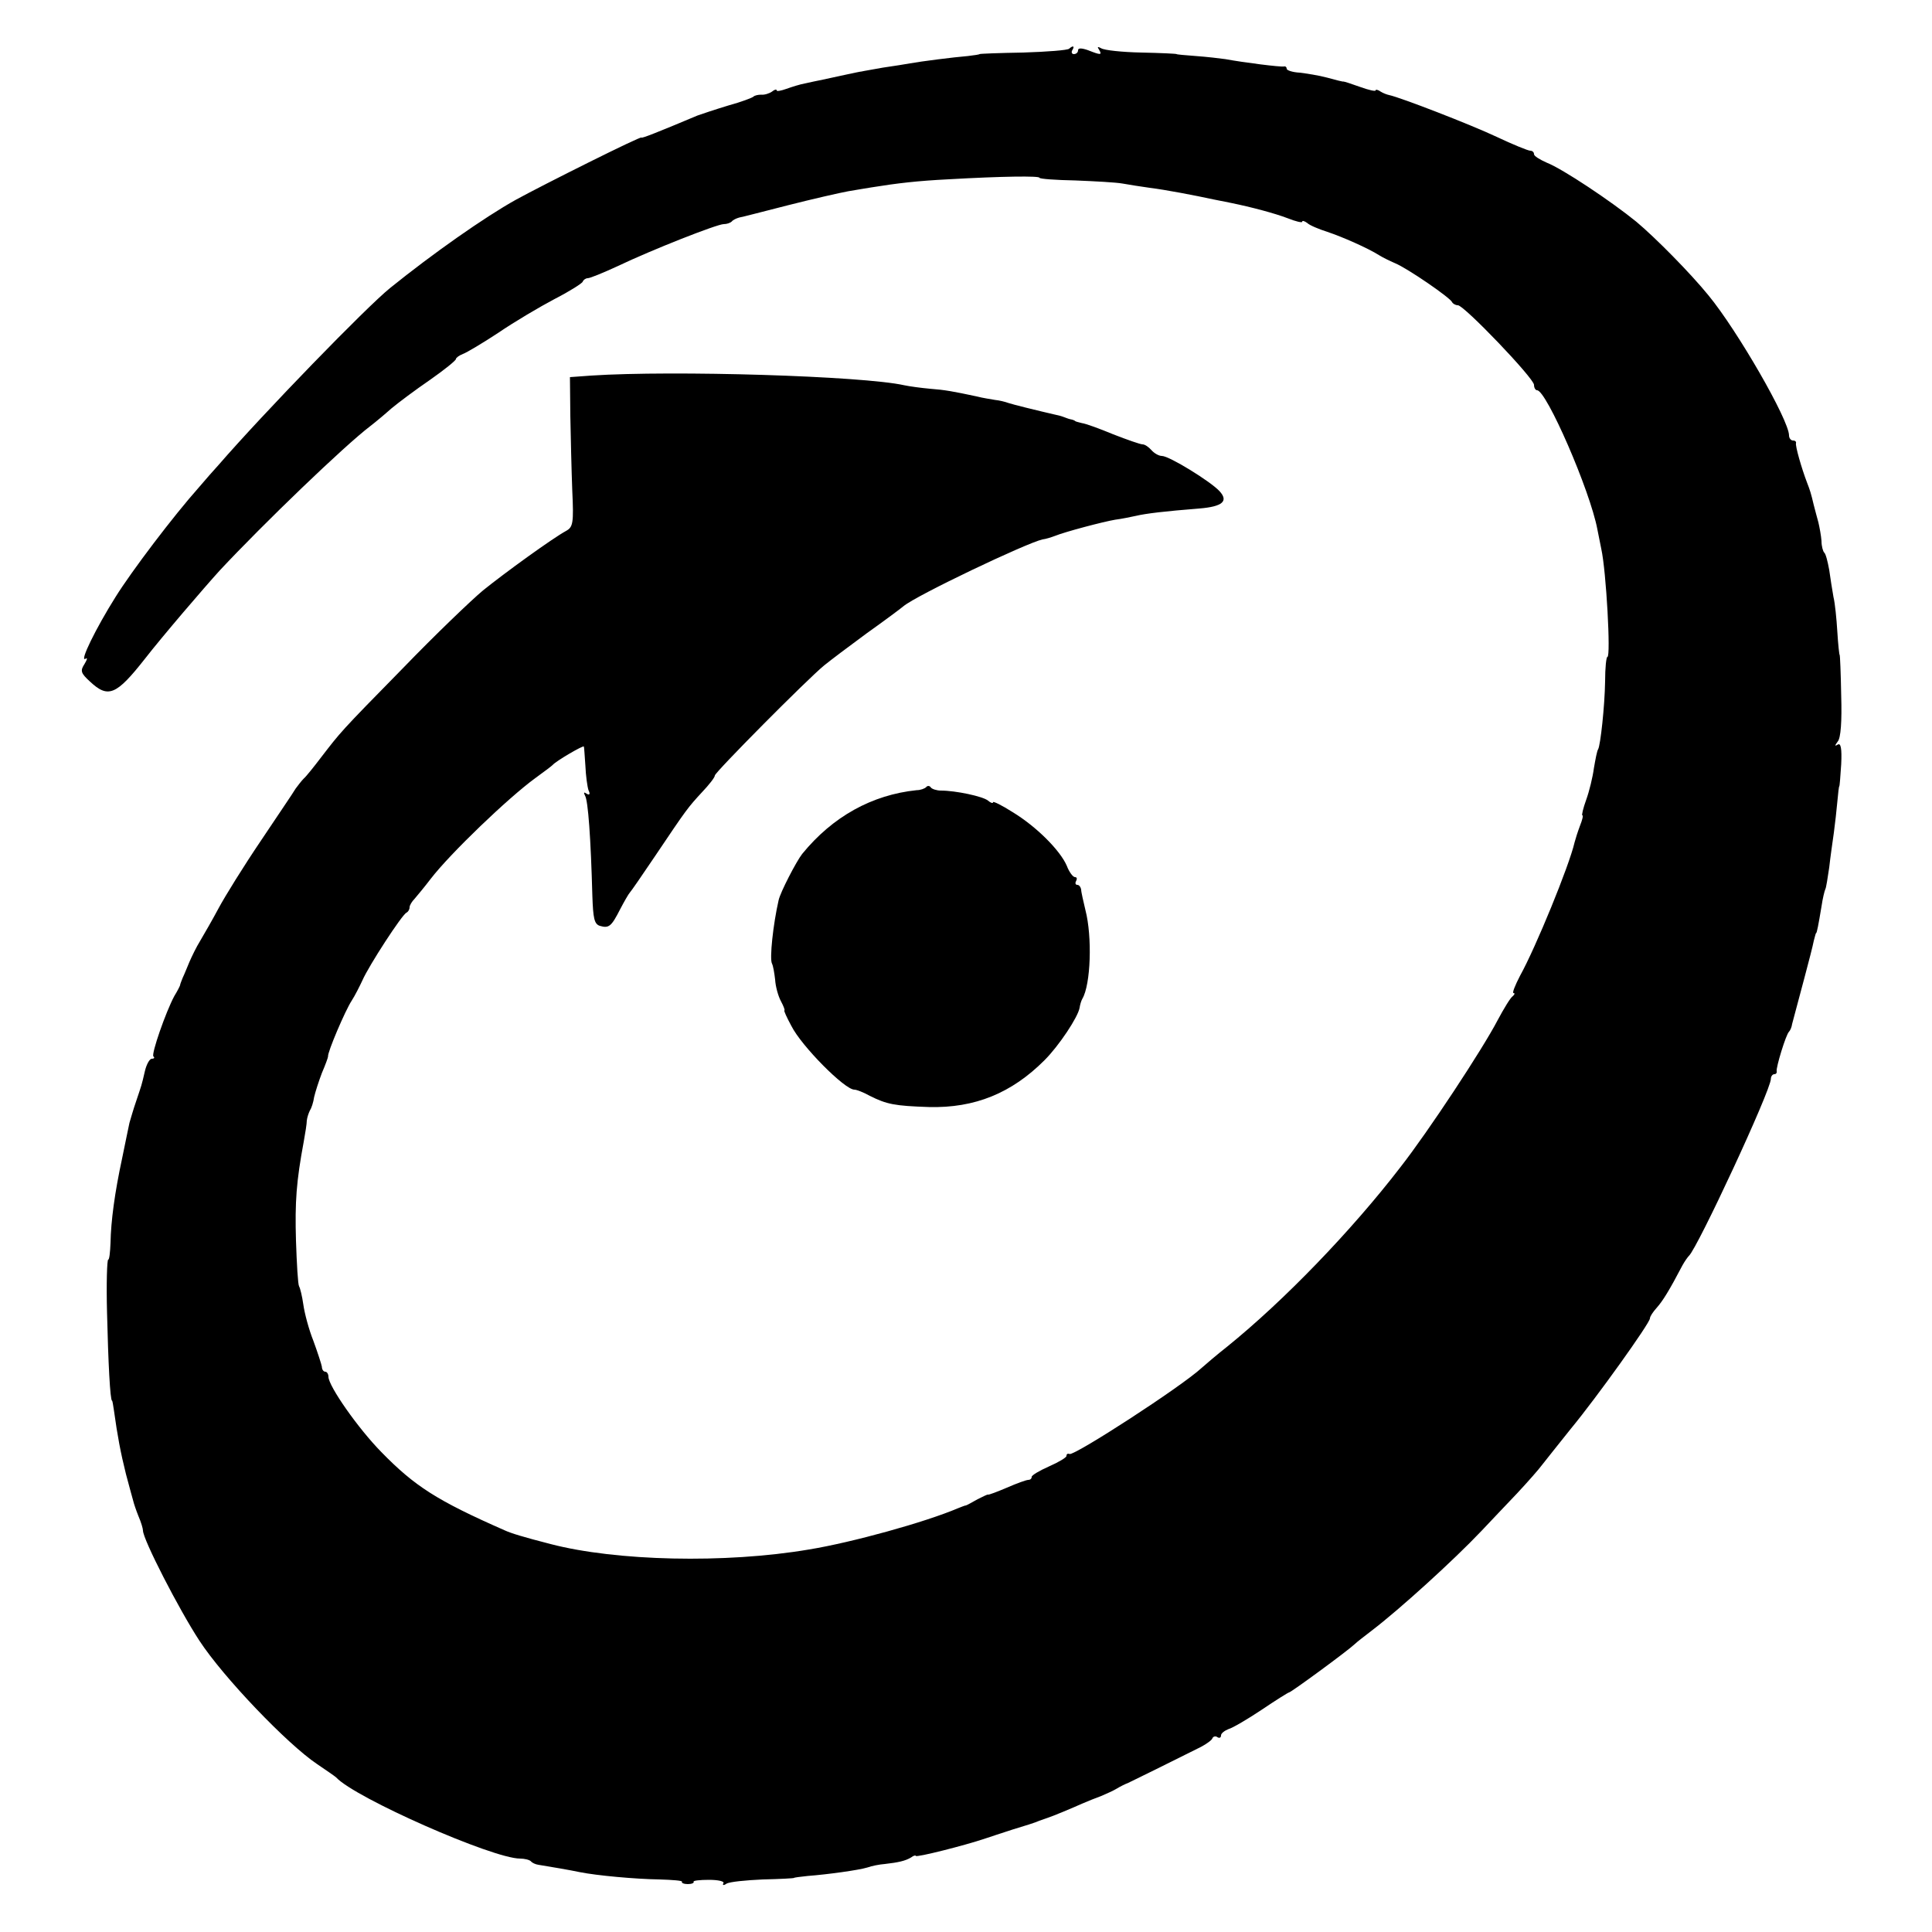
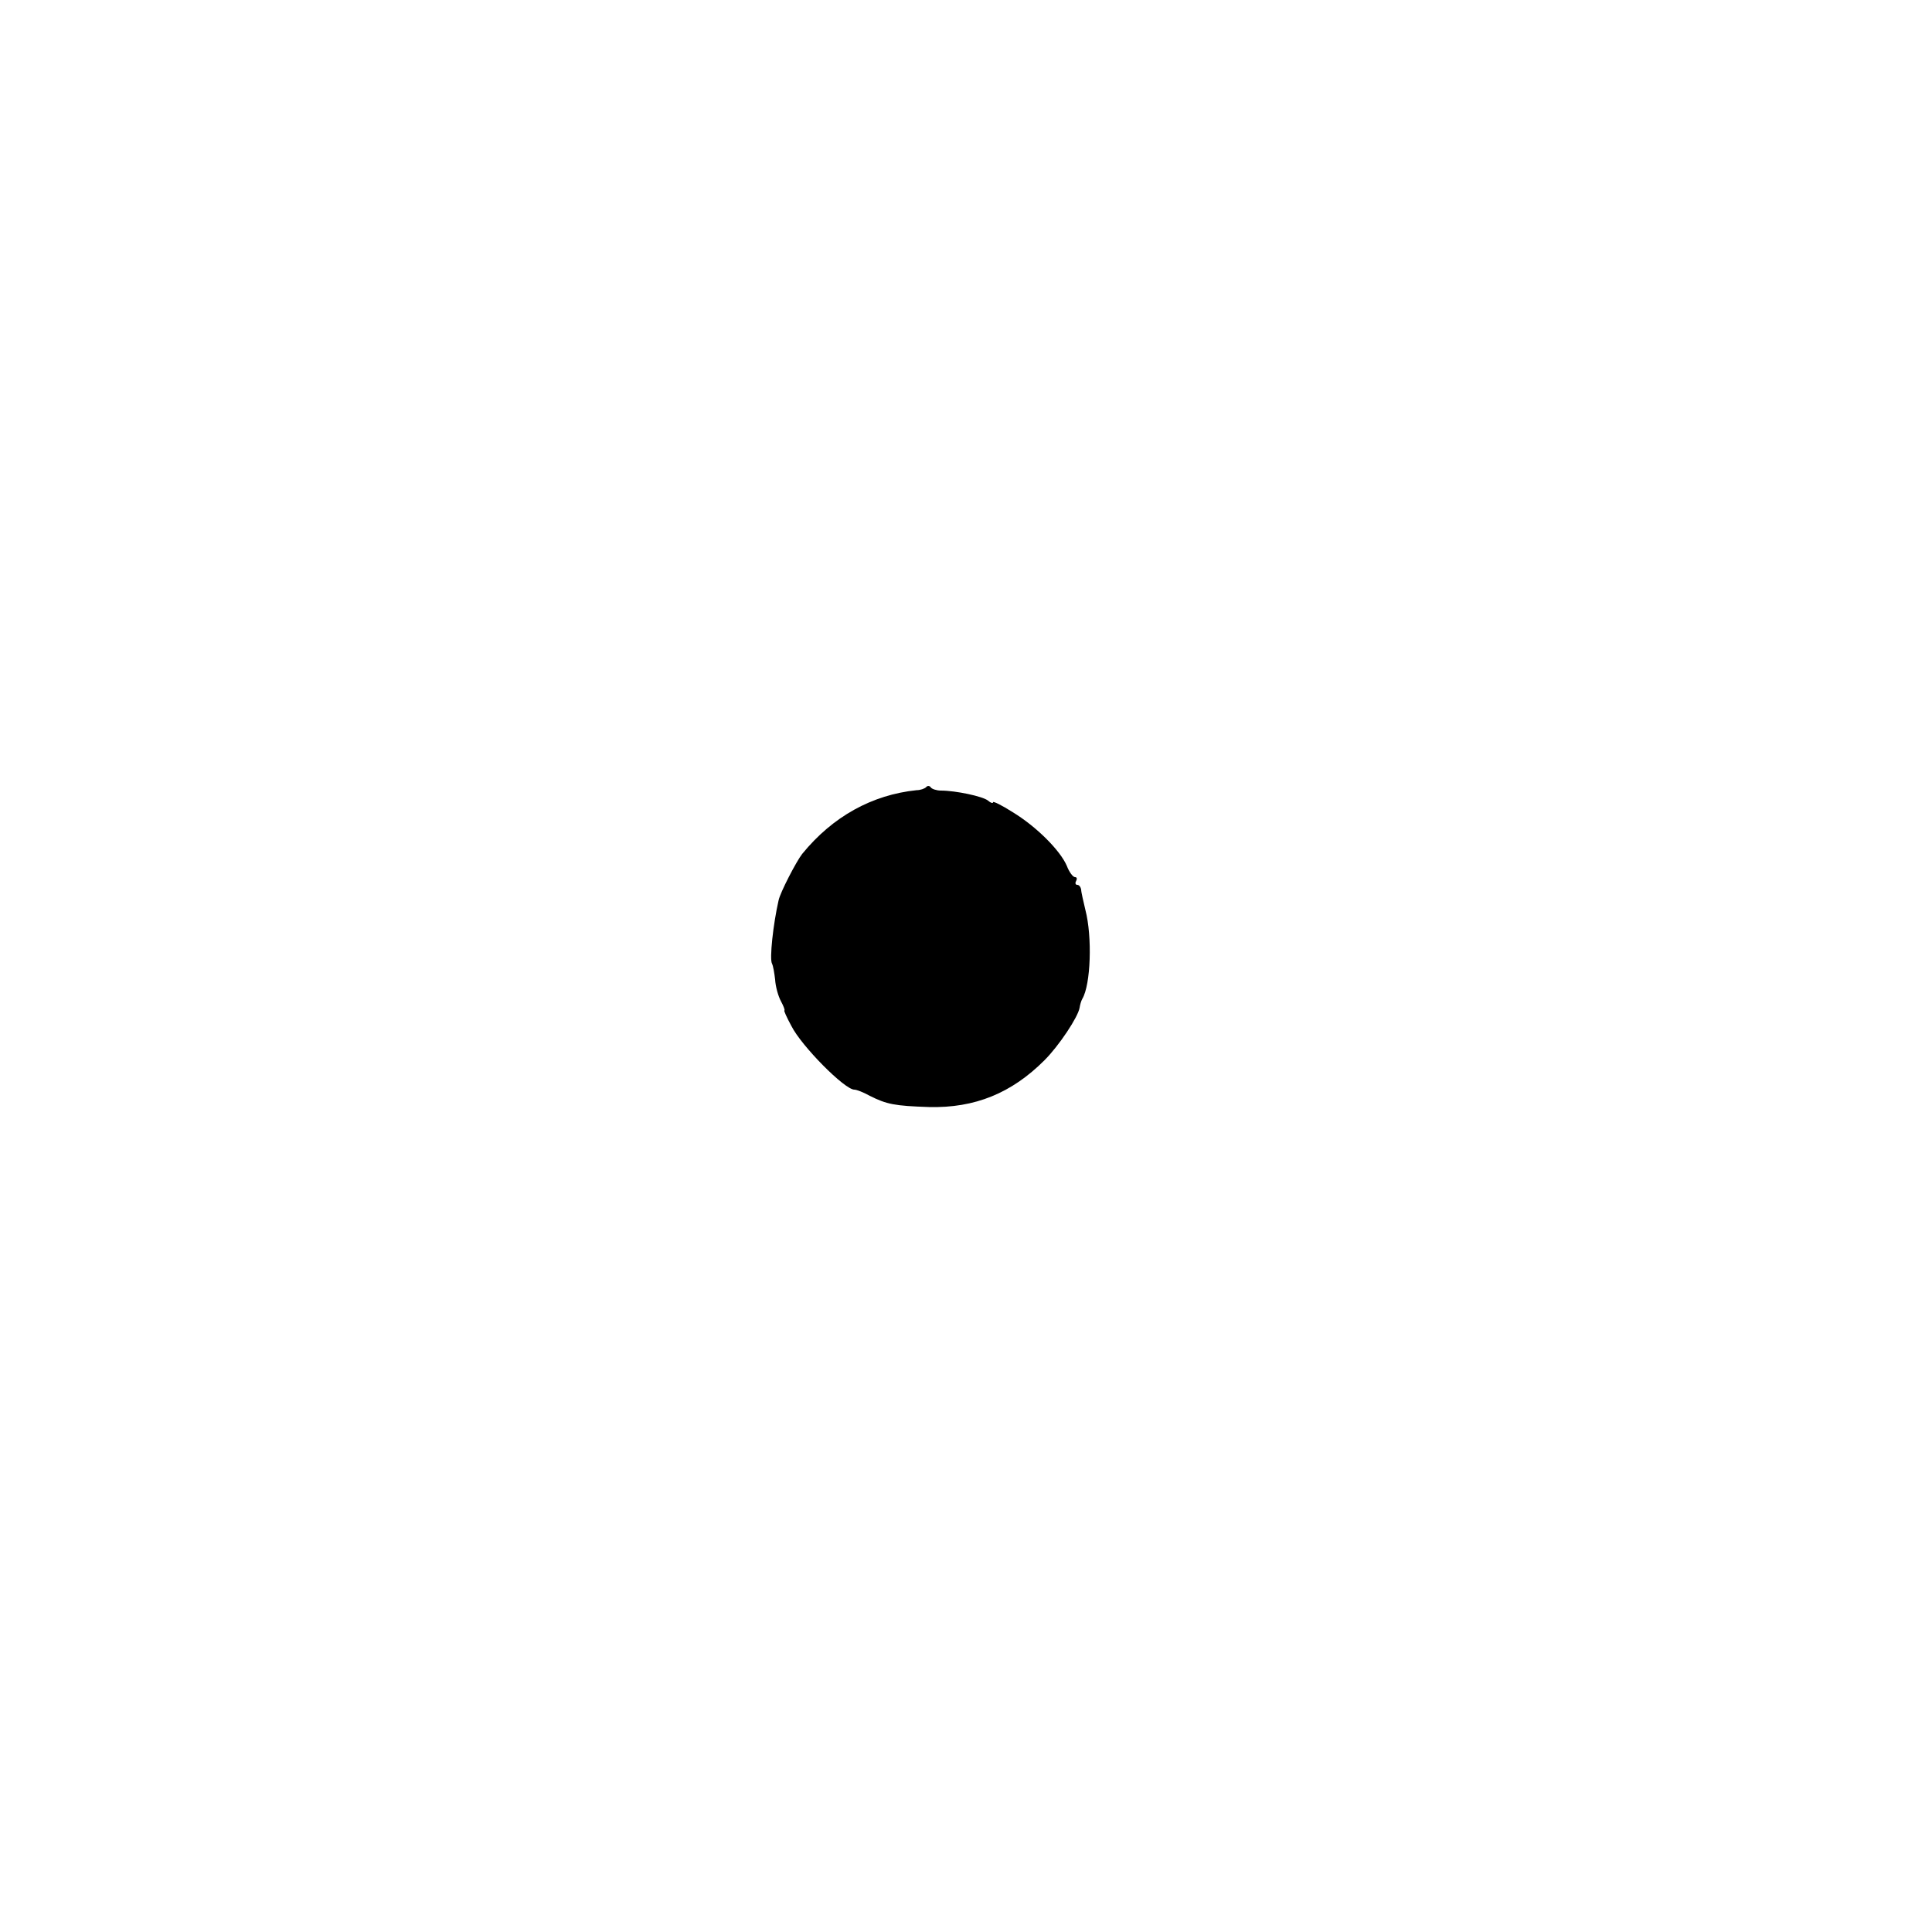
<svg xmlns="http://www.w3.org/2000/svg" version="1.0" width="500pt" height="500pt" viewBox="0 0 500 500" preserveAspectRatio="xMidYMid meet">
  <g transform="translate(0,500) scale(0.1,-0.1)" fill="#000000" stroke="none">
-     <path d="M2767 4874 c-4 -4 -57 -8 -119 -10 -62 -1 -113 -3 -113 -4 0 -1 -13 -3 -30 -5 -37 -3 -123 -14 -150 -19 -11 -2 -42 -7 -70 -11 -27 -5 -52 -9 -55 -10 -3 0 -21 -4 -40 -8 -19 -4 -46 -10 -60 -13 -14 -3 -35 -7 -47 -10 -12 -2 -34 -9 -48 -14 -14 -5 -25 -7 -25 -4 0 4 -6 2 -12 -3 -7 -5 -20 -9 -28 -8 -8 0 -17 -2 -20 -5 -3 -3 -32 -14 -65 -23 -33 -10 -69 -22 -80 -26 -100 -42 -145 -60 -145 -57 0 5 -254 -122 -325 -161 -81 -45 -216 -140 -325 -228 -61 -49 -327 -323 -445 -459 -11 -12 -34 -38 -50 -57 -66 -74 -175 -218 -216 -284 -51 -81 -94 -169 -78 -160 6 4 5 -1 -2 -13 -12 -18 -10 -24 14 -46 47 -44 68 -35 142 59 45 58 154 185 194 229 114 122 323 323 389 373 13 10 37 30 55 46 18 15 62 48 100 74 37 26 67 50 67 54 0 3 8 9 18 13 9 3 51 28 92 55 41 28 107 67 145 87 39 20 72 41 73 45 2 5 8 9 13 9 6 0 40 14 77 31 90 43 258 109 275 109 8 0 17 3 21 7 3 4 12 8 19 10 7 1 64 16 127 32 63 16 133 32 155 36 22 4 49 8 60 10 68 11 120 17 200 21 140 8 235 9 235 4 0 -3 42 -6 93 -7 50 -2 106 -5 122 -8 17 -3 48 -8 70 -11 41 -5 119 -20 165 -30 14 -3 34 -7 45 -9 54 -11 114 -27 148 -40 20 -8 37 -12 37 -9 0 4 6 2 13 -3 6 -6 30 -16 52 -23 39 -13 105 -42 135 -61 8 -5 26 -14 40 -20 32 -13 144 -90 148 -101 2 -4 9 -8 15 -8 16 0 197 -189 197 -206 0 -8 4 -14 8 -14 24 0 137 -259 156 -360 3 -14 7 -36 10 -50 13 -58 25 -280 16 -280 -3 0 -6 -28 -6 -63 -1 -65 -12 -165 -18 -176 -3 -4 -7 -26 -11 -49 -3 -23 -12 -60 -20 -82 -8 -22 -12 -40 -10 -40 3 0 0 -12 -6 -27 -6 -16 -12 -35 -14 -43 -14 -61 -101 -273 -141 -345 -13 -25 -21 -45 -17 -45 4 0 3 -4 -2 -8 -6 -4 -23 -32 -39 -62 -39 -75 -180 -289 -252 -381 -127 -165 -302 -346 -448 -464 -28 -22 -57 -47 -66 -55 -53 -49 -328 -227 -342 -223 -5 2 -8 0 -8 -5 0 -4 -20 -16 -45 -27 -25 -11 -45 -23 -45 -27 0 -5 -4 -8 -9 -8 -5 0 -30 -9 -55 -20 -26 -11 -47 -19 -49 -18 -1 1 -13 -5 -27 -12 -14 -8 -27 -15 -30 -16 -3 0 -12 -4 -20 -7 -87 -37 -276 -89 -386 -107 -218 -37 -500 -30 -669 14 -70 18 -103 28 -120 36 -175 77 -232 114 -318 202 -60 61 -137 171 -137 195 0 7 -4 13 -8 13 -5 0 -9 6 -9 13 -1 6 -11 37 -22 67 -12 30 -23 72 -26 94 -3 21 -8 42 -11 47 -3 5 -6 58 -8 118 -3 101 1 154 20 256 4 22 8 47 8 55 1 9 5 20 8 26 4 6 9 21 11 35 3 13 12 41 20 62 9 21 16 40 16 43 -2 10 45 120 61 144 9 14 21 38 28 53 16 37 103 171 114 175 4 2 8 8 8 14 0 5 6 15 13 22 6 7 26 31 42 52 50 65 200 209 270 260 22 16 42 31 45 34 8 10 80 52 81 48 1 -2 2 -24 4 -50 1 -25 5 -54 8 -63 5 -10 3 -14 -5 -9 -7 5 -8 3 -4 -5 8 -12 15 -111 19 -259 2 -59 5 -73 19 -78 24 -7 30 -2 53 43 11 21 22 40 25 43 3 3 32 45 65 94 82 122 85 126 122 166 18 19 33 38 33 43 0 8 239 249 283 285 16 13 65 50 110 83 45 32 88 64 95 70 33 28 319 164 360 173 9 1 24 6 32 9 27 11 126 37 156 42 16 2 40 7 54 10 25 6 75 12 164 19 60 5 76 19 52 45 -23 25 -130 91 -149 91 -8 0 -20 7 -27 15 -7 8 -17 15 -23 15 -6 0 -40 12 -76 26 -36 15 -72 28 -81 29 -8 2 -16 4 -17 5 -2 2 -7 4 -13 5 -5 1 -12 4 -15 5 -3 1 -8 3 -12 4 -65 15 -121 29 -133 33 -8 3 -24 7 -35 8 -11 2 -32 5 -47 9 -61 13 -82 17 -122 20 -22 2 -52 6 -66 9 -107 24 -598 39 -810 25 l-55 -4 1 -100 c1 -54 3 -141 5 -193 4 -85 2 -95 -16 -105 -35 -19 -158 -108 -215 -154 -30 -25 -124 -115 -207 -201 -165 -168 -161 -165 -212 -231 -19 -25 -39 -50 -45 -55 -6 -6 -15 -18 -21 -26 -5 -9 -46 -69 -90 -135 -44 -65 -93 -144 -109 -174 -16 -30 -38 -68 -48 -85 -10 -16 -22 -41 -28 -55 -6 -14 -13 -32 -17 -40 -3 -8 -7 -17 -7 -20 -1 -3 -7 -15 -15 -28 -22 -41 -60 -150 -54 -156 4 -3 2 -6 -4 -6 -6 0 -14 -15 -18 -32 -9 -39 -8 -34 -23 -79 -7 -20 -14 -45 -17 -55 -2 -10 -11 -52 -19 -92 -19 -88 -29 -162 -30 -219 -1 -24 -3 -43 -6 -43 -3 0 -5 -62 -3 -137 3 -127 8 -228 13 -228 1 0 3 -12 5 -26 9 -65 17 -108 31 -164 9 -33 17 -64 19 -70 1 -5 7 -23 13 -38 7 -16 12 -33 12 -38 0 -23 93 -204 146 -285 62 -95 228 -268 304 -319 25 -17 47 -32 50 -35 49 -53 405 -210 476 -210 11 0 24 -3 28 -7 3 -4 12 -8 19 -9 31 -5 84 -14 107 -19 45 -9 144 -18 207 -19 33 -1 60 -3 58 -6 -2 -3 5 -6 15 -6 10 0 17 3 15 6 -2 3 16 5 40 5 24 0 41 -4 37 -9 -3 -5 1 -6 8 -1 8 5 50 9 94 11 45 1 81 3 81 4 0 1 16 3 35 5 52 4 132 15 155 22 11 4 31 8 45 9 35 4 53 8 68 17 6 5 12 6 12 4 0 -5 127 27 180 45 8 3 40 13 70 23 30 9 62 19 70 23 8 3 17 6 20 7 13 4 68 27 90 37 14 6 36 15 50 20 14 6 32 14 40 19 8 5 22 12 30 15 13 6 112 55 188 93 15 8 29 18 30 23 2 4 8 6 13 2 5 -3 9 -1 9 5 0 5 9 12 19 16 11 3 50 26 86 50 37 25 69 45 71 45 5 0 151 107 170 125 6 6 26 21 44 35 71 54 212 182 284 258 23 24 64 68 92 97 28 30 57 63 65 74 8 10 41 52 74 93 67 81 205 274 205 286 0 5 8 17 18 28 15 17 32 44 66 109 6 11 14 22 17 25 22 20 212 428 212 458 0 6 4 12 9 12 4 0 7 3 6 8 -2 9 24 95 32 102 3 3 7 12 8 20 2 8 6 22 8 30 2 8 13 49 24 90 11 41 22 84 24 95 3 11 5 20 6 20 2 0 6 21 14 69 3 21 8 41 10 45 2 3 6 29 10 56 3 28 9 68 12 90 3 22 7 58 9 80 2 22 4 40 5 40 1 0 3 26 5 57 2 41 -1 56 -9 51 -8 -5 -8 -3 0 8 8 9 11 52 9 119 -1 58 -3 105 -4 105 -1 0 -4 27 -6 60 -2 33 -6 74 -10 90 -3 17 -8 48 -11 70 -4 22 -9 42 -13 45 -3 3 -7 16 -7 30 -1 14 -5 35 -8 48 -3 12 -9 32 -12 45 -7 30 -10 39 -17 57 -15 39 -31 96 -29 103 1 4 -2 7 -8 7 -5 0 -10 6 -10 13 0 40 -134 272 -208 362 -47 58 -138 150 -187 191 -65 53 -191 137 -232 153 -18 8 -33 17 -33 22 0 5 -4 9 -10 9 -5 0 -45 16 -87 36 -68 32 -249 102 -278 108 -5 1 -16 5 -22 9 -7 5 -13 6 -13 3 0 -3 -18 1 -40 9 -22 8 -41 14 -43 14 -1 -1 -20 4 -42 10 -22 6 -55 11 -72 13 -18 1 -33 6 -33 10 0 4 -3 7 -7 6 -8 -2 -103 10 -152 19 -14 2 -48 6 -76 8 -27 2 -50 4 -50 5 0 1 -41 3 -91 4 -50 1 -96 6 -104 11 -9 5 -11 4 -6 -3 9 -15 5 -15 -28 -2 -17 6 -26 6 -26 0 0 -6 -5 -10 -11 -10 -5 0 -7 5 -4 10 7 11 2 13 -8 4z" />
    <path d="M2397 2963 c-4 -4 -15 -8 -25 -8 -115 -12 -217 -68 -296 -165 -15 -19 -57 -100 -61 -120 -14 -61 -24 -152 -17 -164 3 -6 6 -24 8 -41 1 -18 8 -43 15 -56 7 -13 11 -24 9 -24 -2 0 6 -18 18 -40 26 -52 138 -165 163 -165 6 0 24 -7 40 -16 44 -22 64 -26 153 -29 119 -3 214 36 299 121 38 38 87 112 91 136 1 7 4 18 7 23 22 37 26 161 8 230 -5 22 -11 46 -11 53 -1 6 -5 12 -10 12 -5 0 -6 5 -3 10 3 6 2 10 -3 10 -5 0 -15 13 -21 29 -17 40 -79 102 -140 139 -28 18 -51 29 -51 26 0 -4 -6 -2 -13 4 -13 11 -84 26 -122 26 -11 0 -23 4 -26 8 -3 5 -9 5 -12 1z" />
  </g>
</svg>